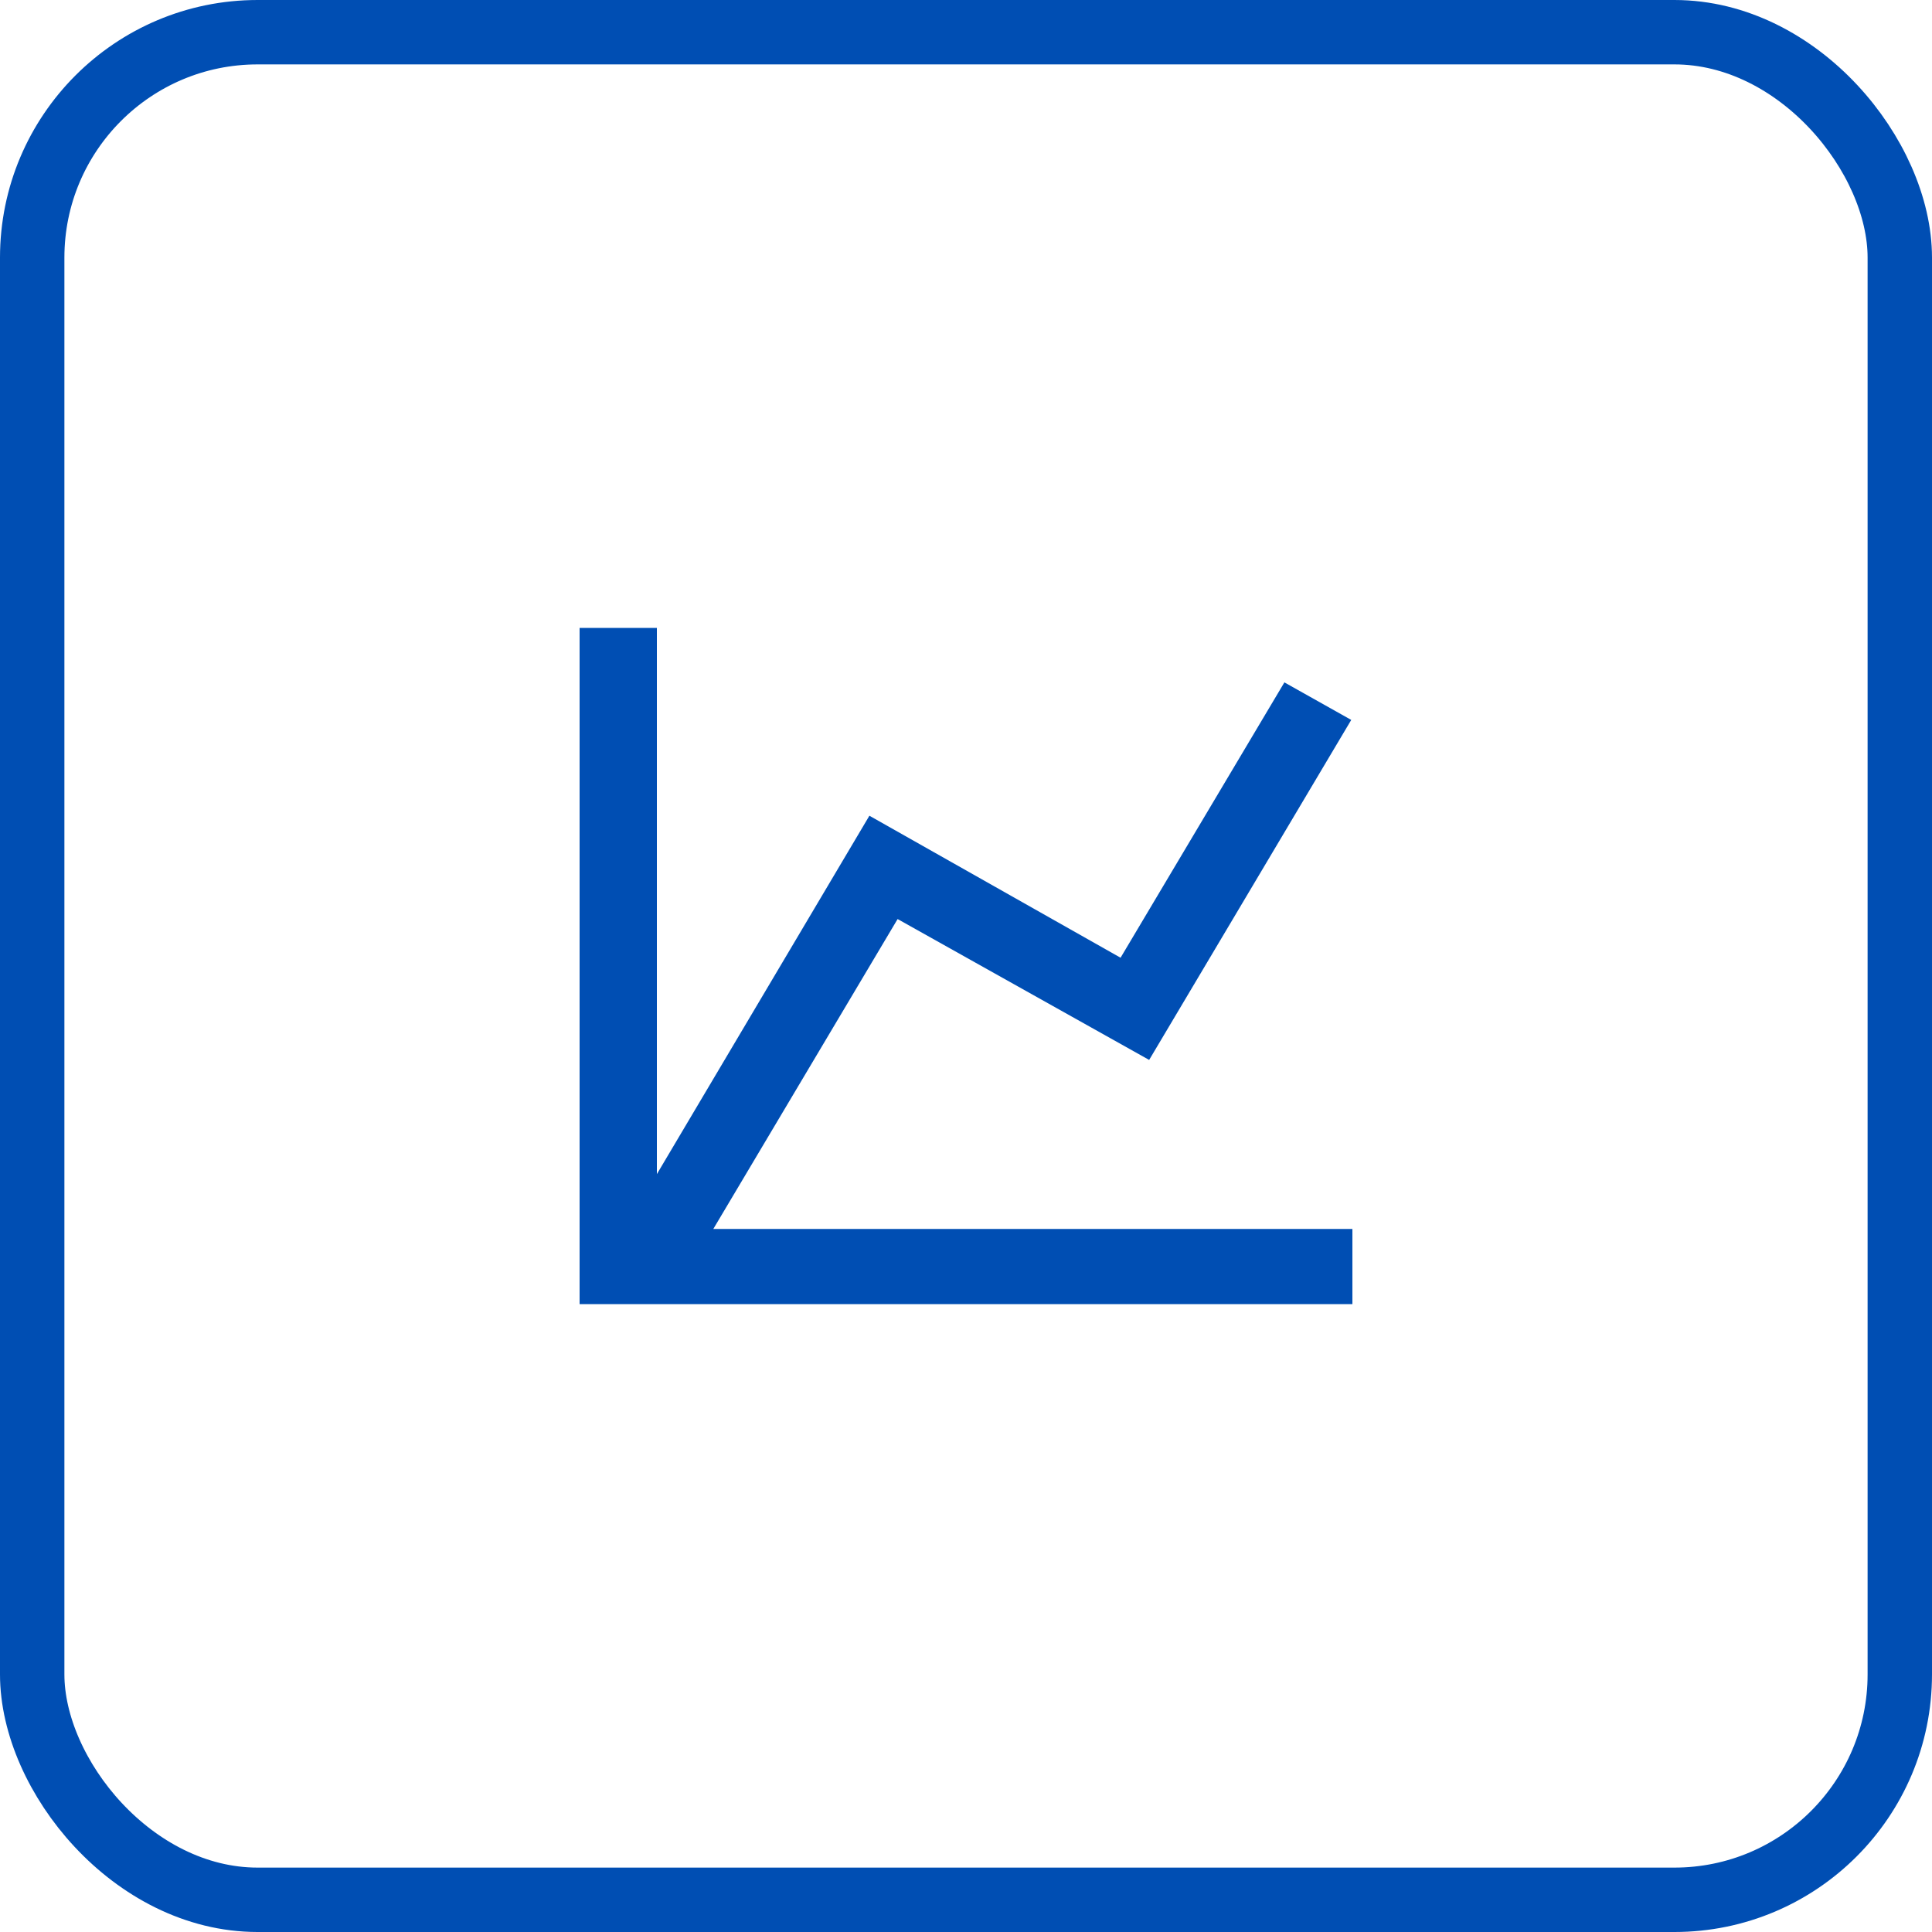
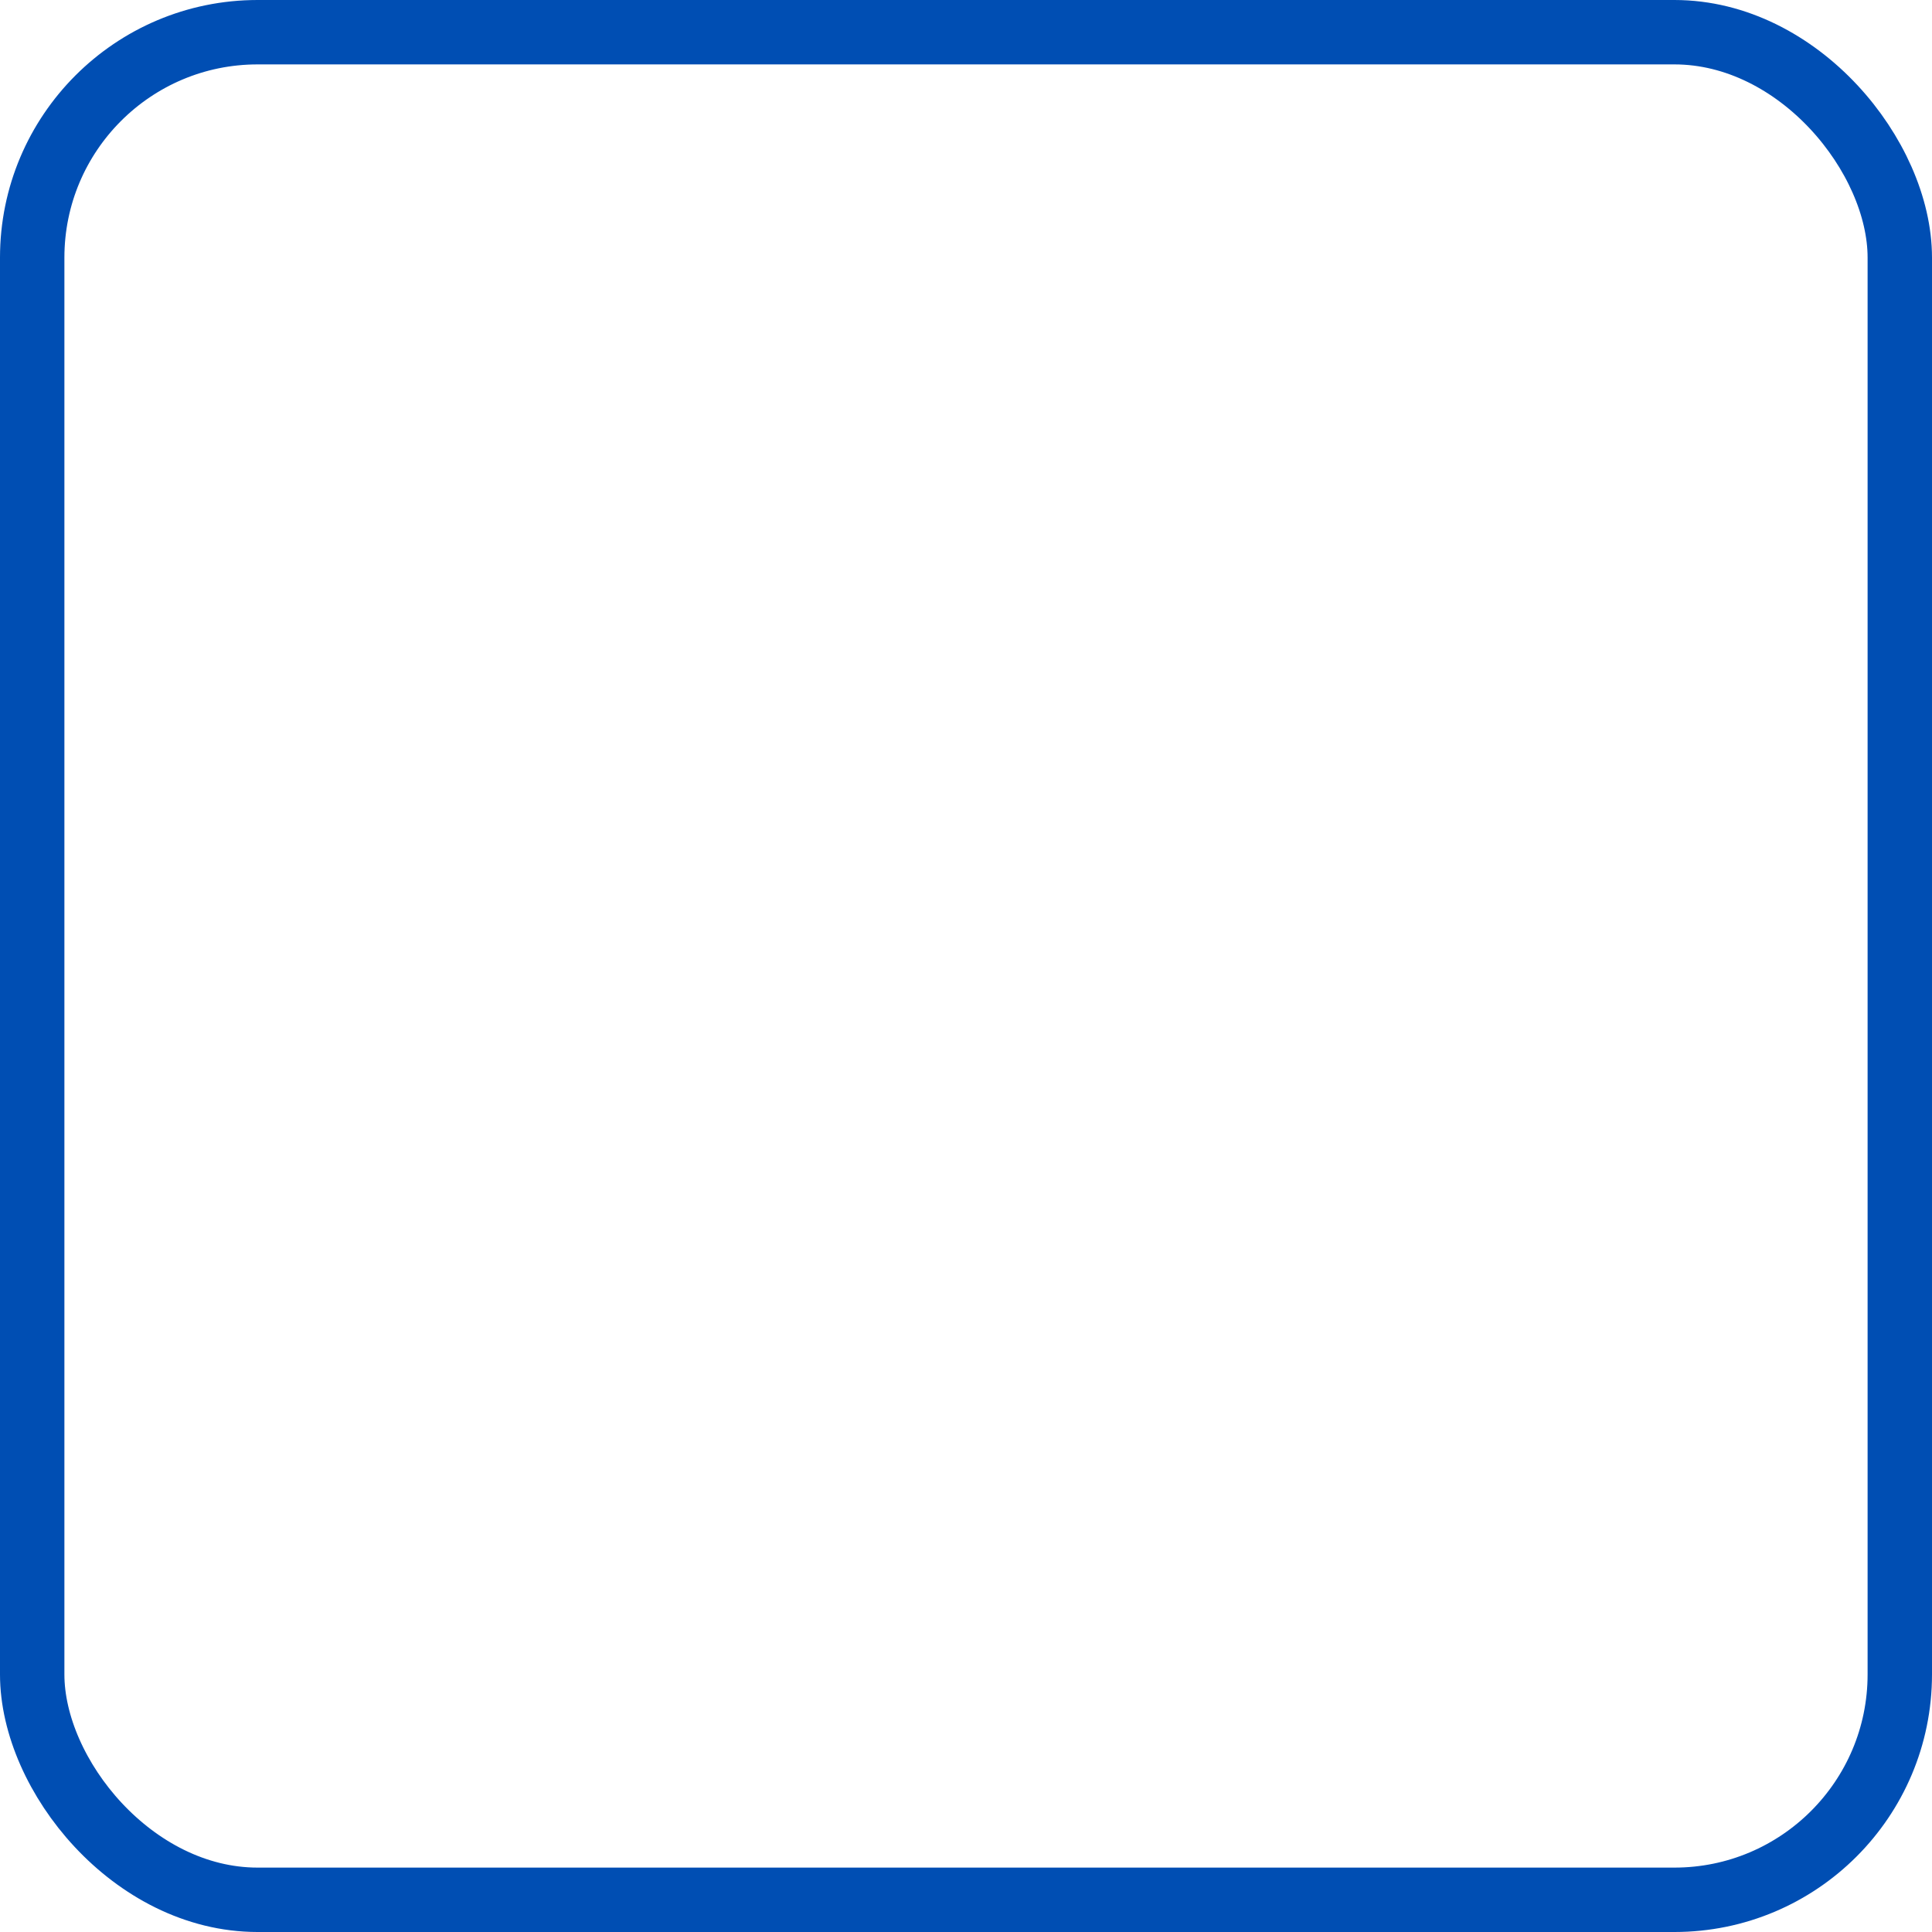
<svg xmlns="http://www.w3.org/2000/svg" width="60" height="60" viewBox="0 0 60 60" fill="none">
  <rect x="1" y="1" width="58" height="58" rx="7" stroke="#004EB3" stroke-width="2" />
-   <path d="M34.8 29.743L39.888 21.192L41.964 22.358L35.688 32.917L27.876 28.542L22.152 38.167H42V40.5H18V19.5H20.4V36.463L27 25.333L34.8 29.743Z" fill="#004EB3" />
</svg>